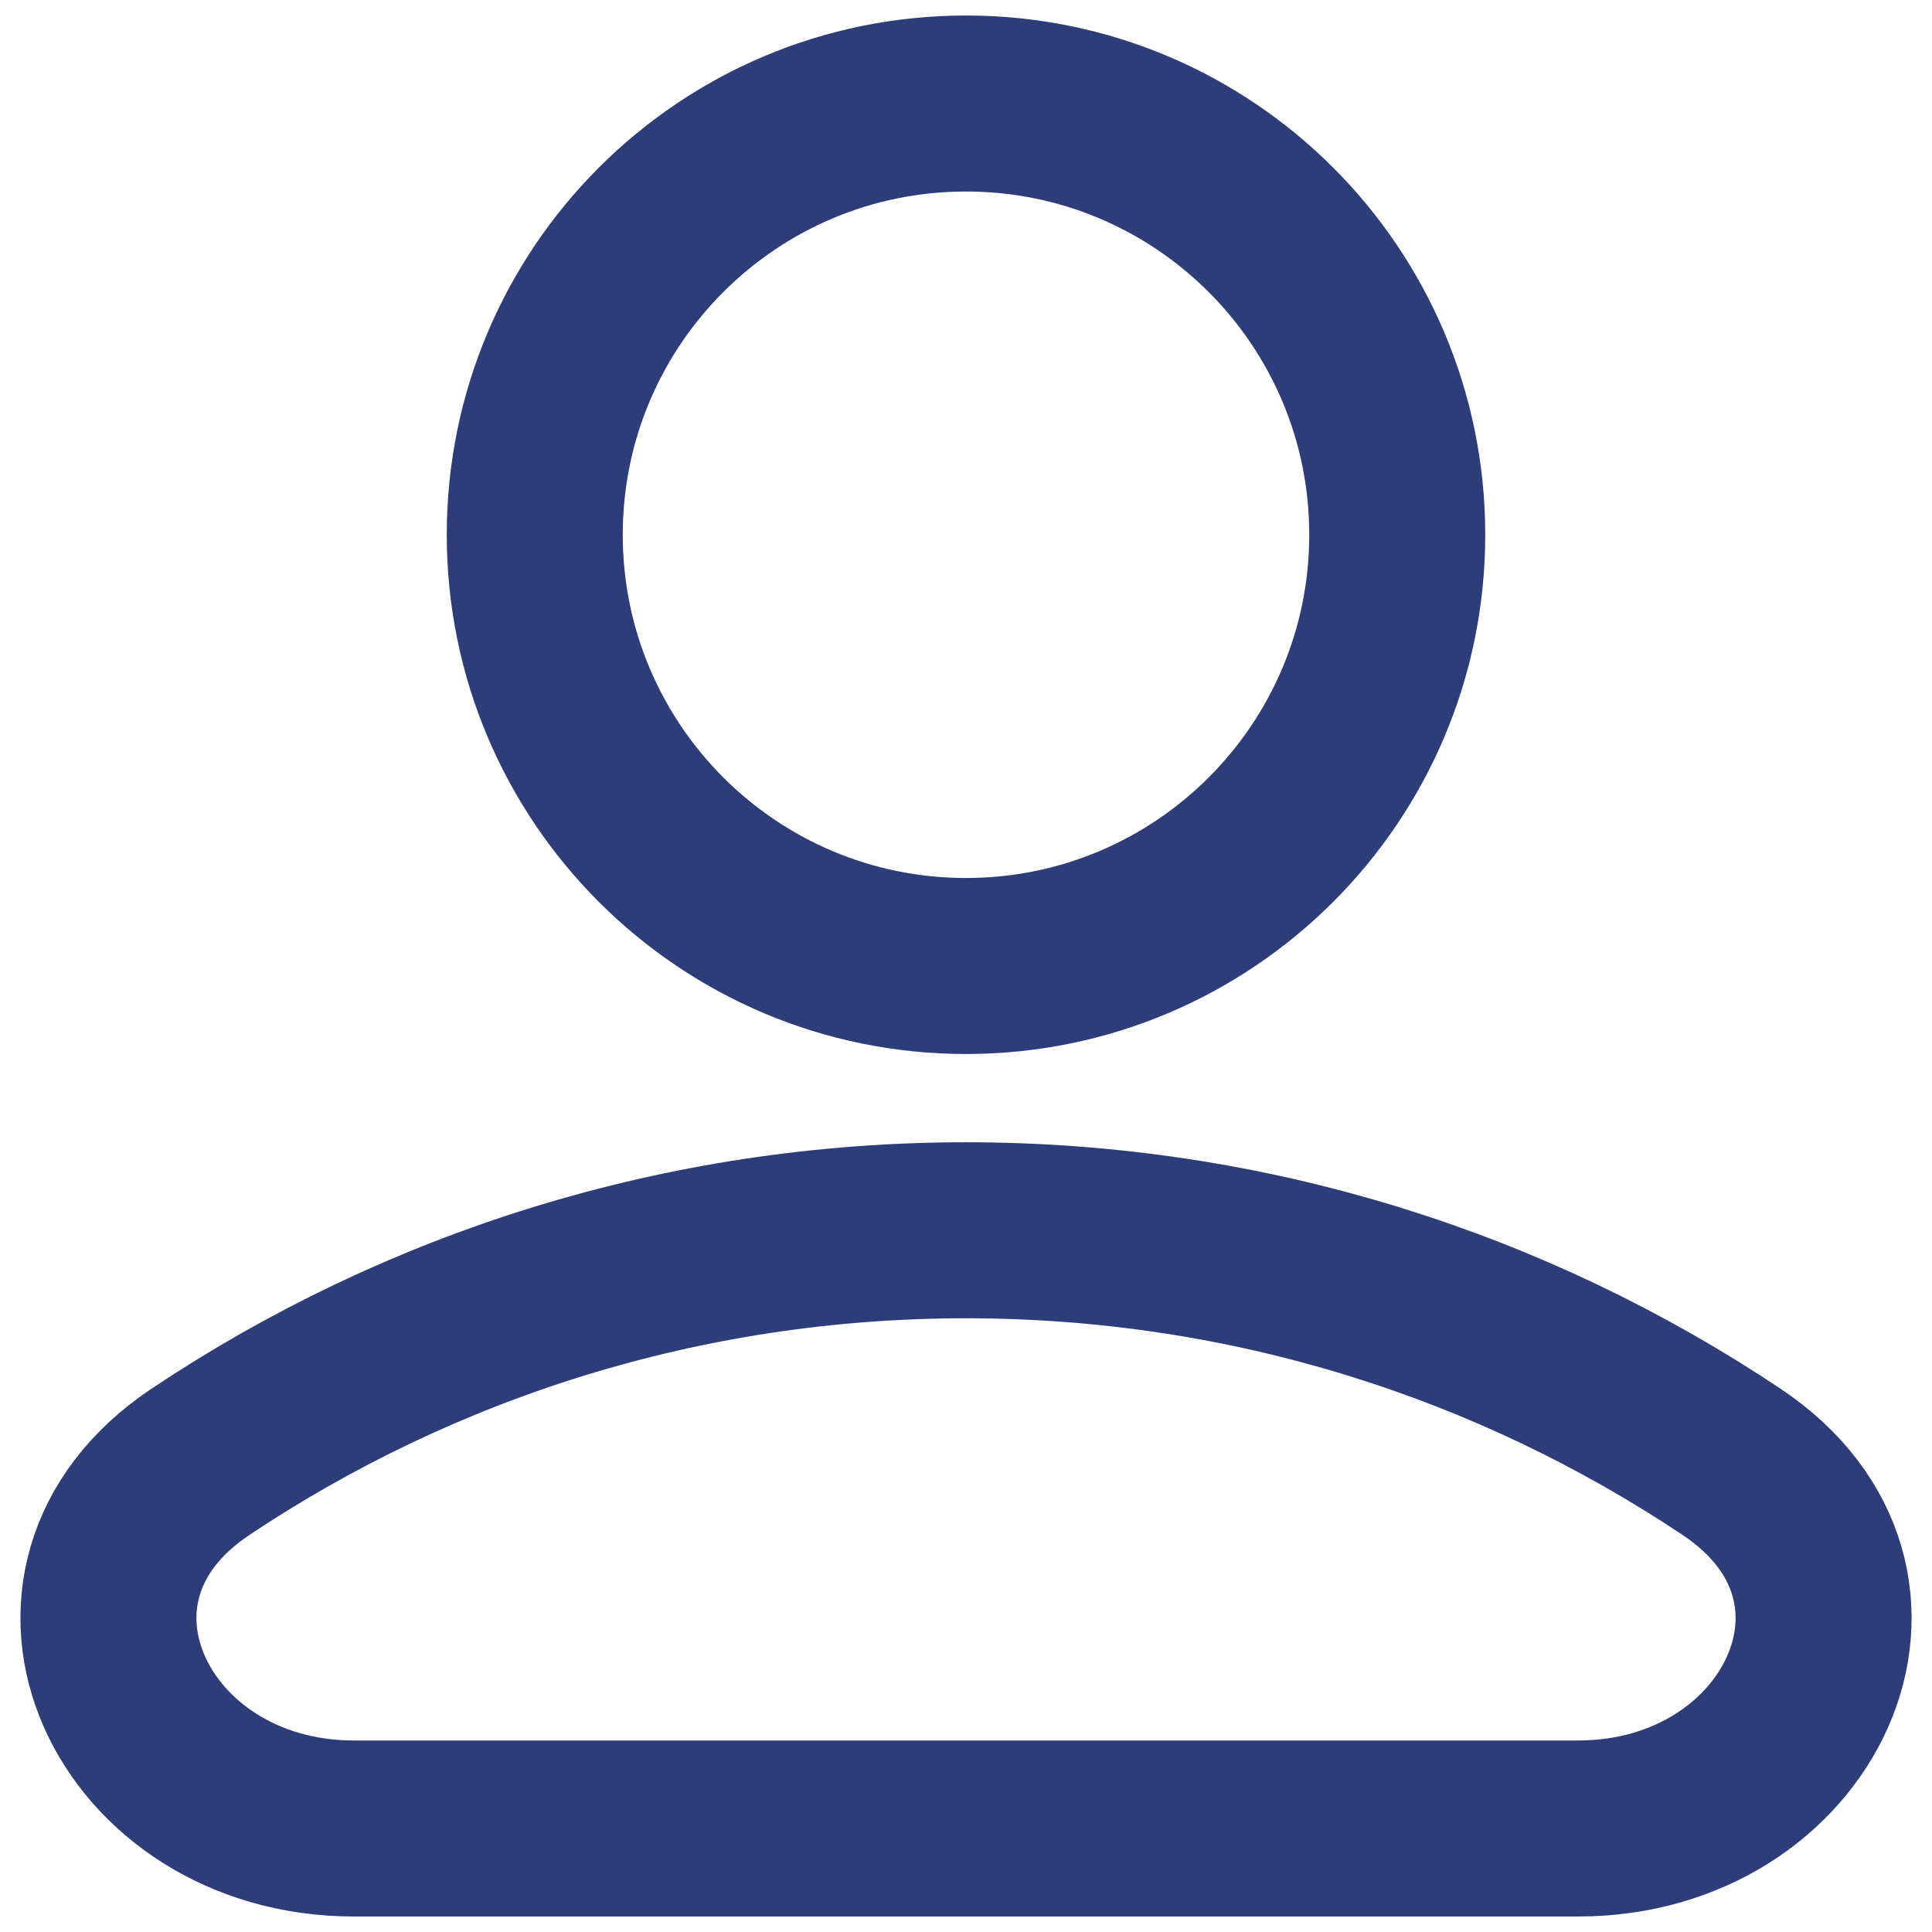
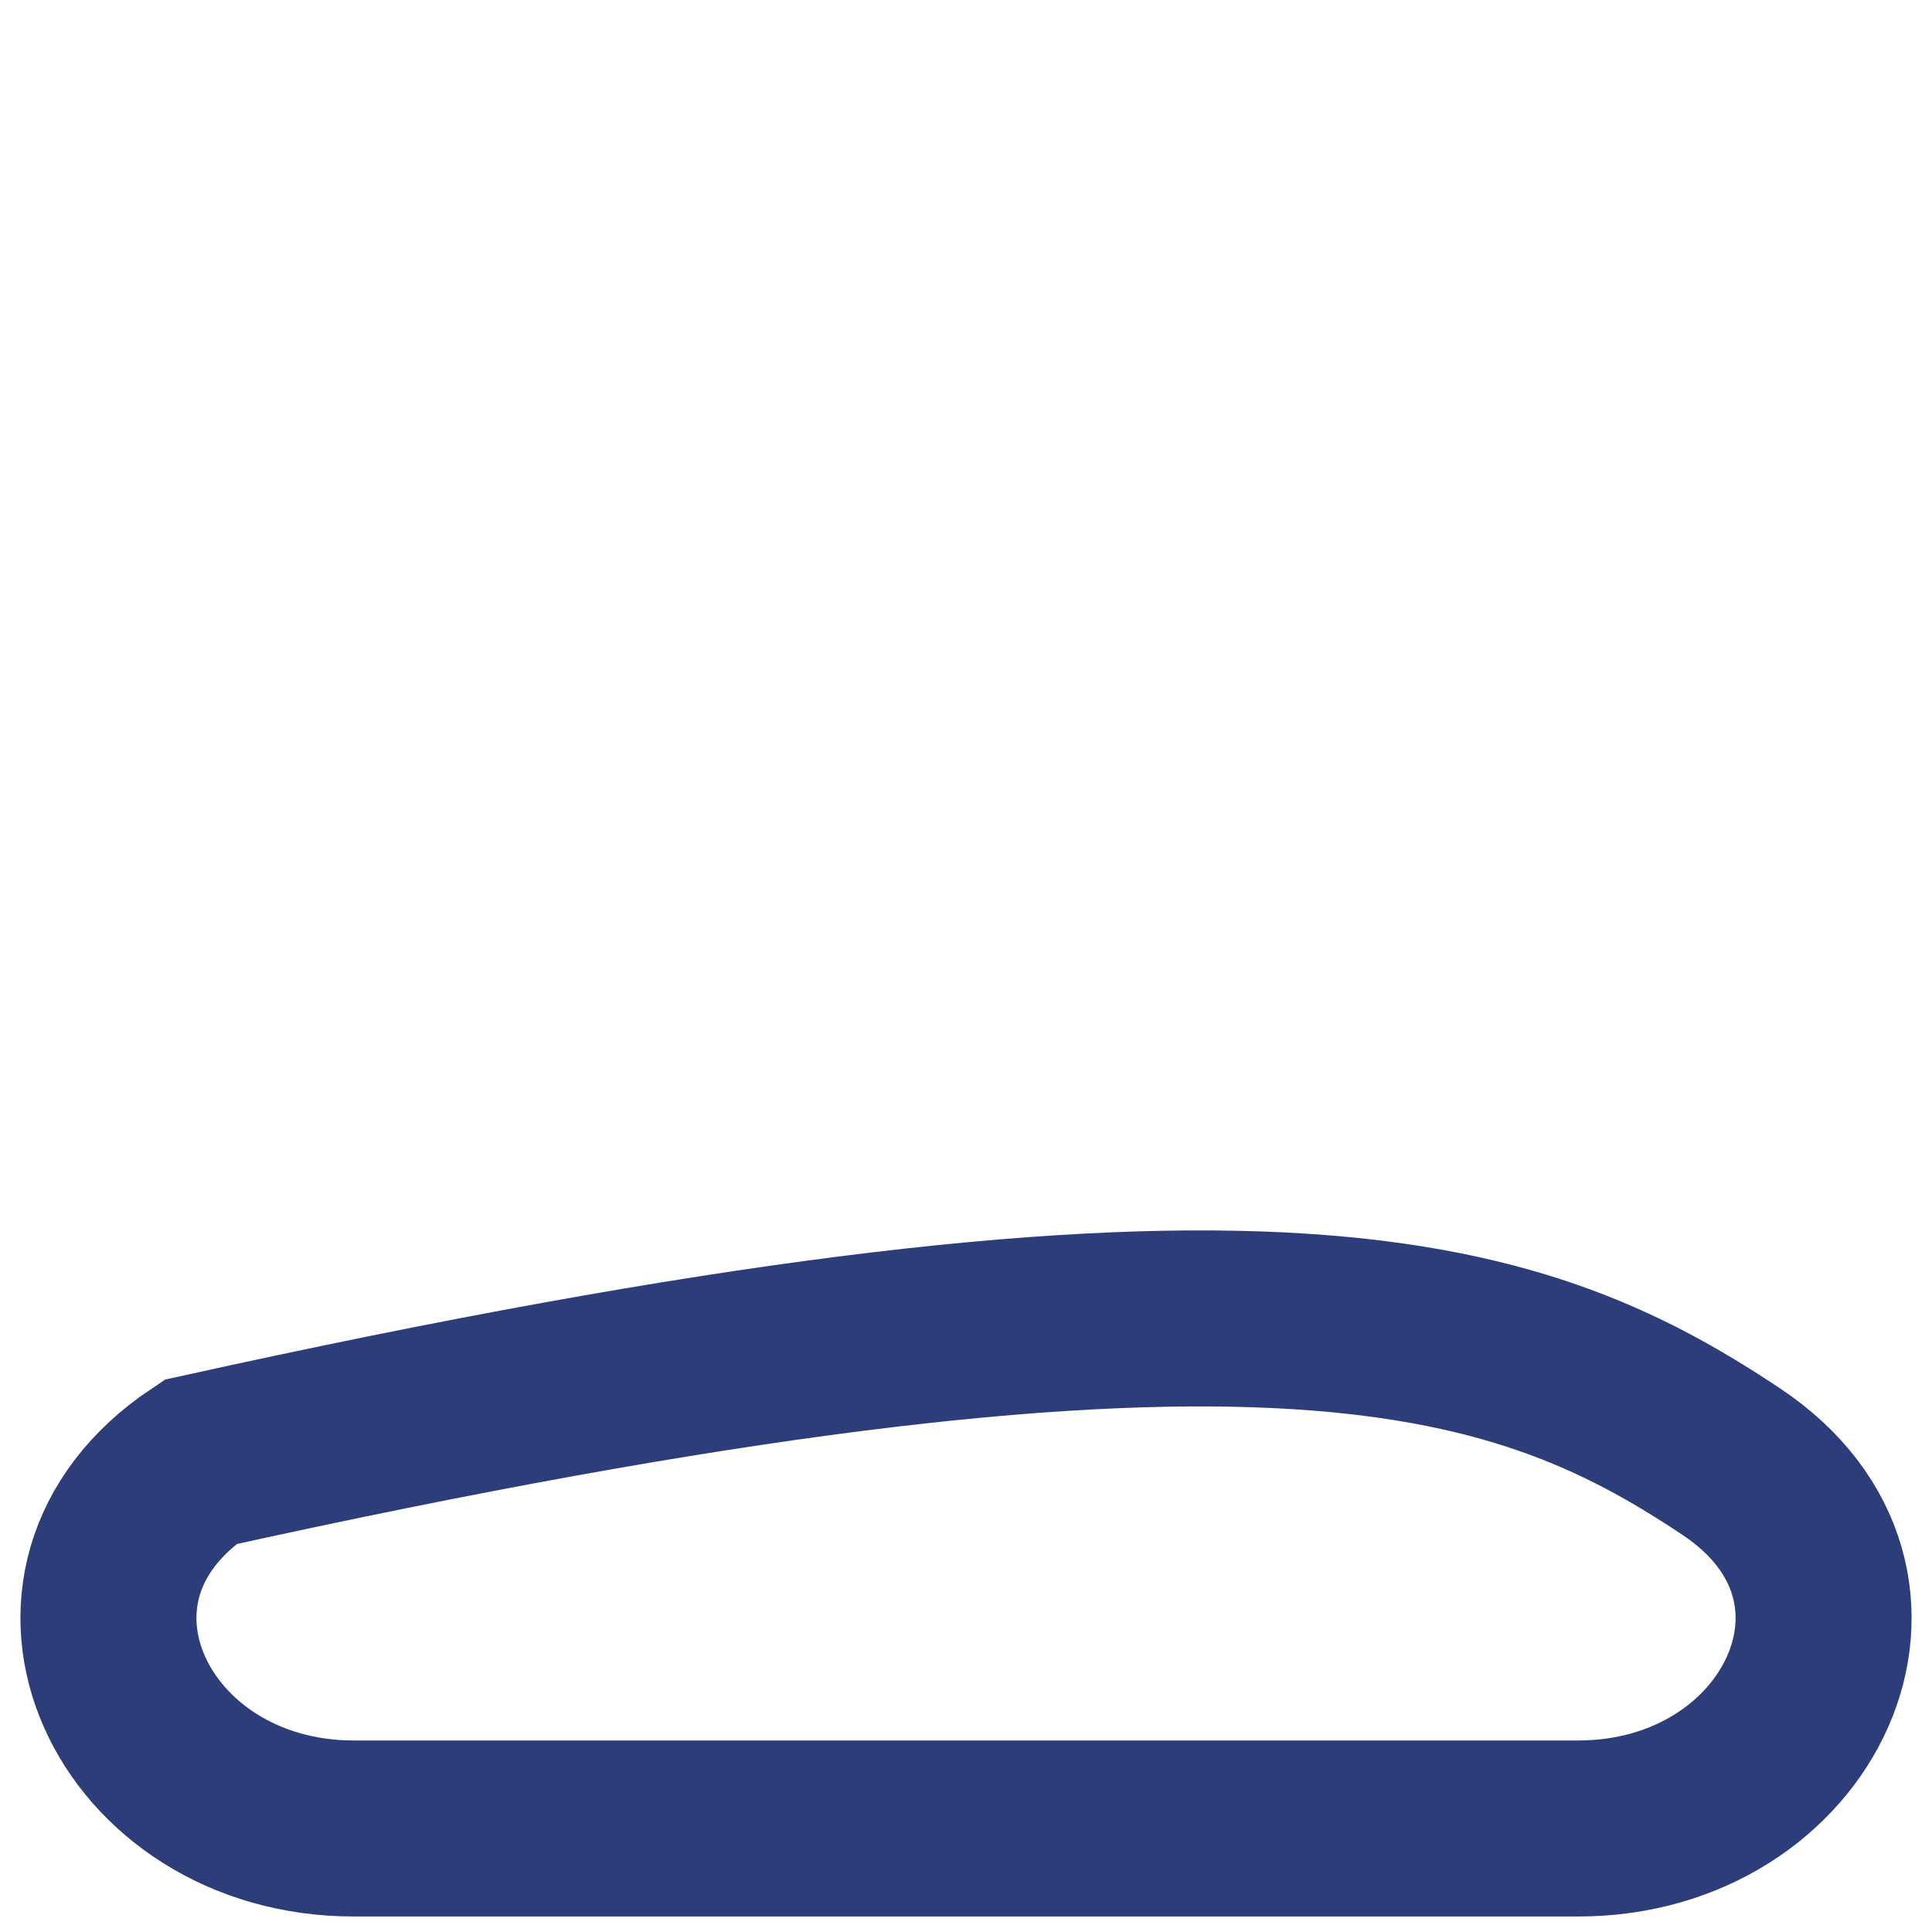
<svg xmlns="http://www.w3.org/2000/svg" width="19" height="19" viewBox="0 0 19 19" fill="none">
  <g clip-path="url(#clip0_2_546)">
-     <path d="M9.5 9.5C11.842 9.5 13.741 7.601 13.741 5.259C13.741 2.917 11.842 1.018 9.5 1.018C7.158 1.018 5.259 2.917 5.259 5.259C5.259 7.601 7.158 9.5 9.5 9.5Z" stroke="#2C3D7A" stroke-width="1.731" stroke-linecap="round" stroke-linejoin="round" />
-     <path d="M17.03 14.377C18.848 15.592 17.708 17.982 15.521 17.982H3.479C1.293 17.982 0.152 15.592 1.97 14.377C4.125 12.938 6.715 12.099 9.5 12.099C12.286 12.099 14.875 12.938 17.03 14.377Z" stroke="#2C3D7A" stroke-width="1.731" />
+     <path d="M17.03 14.377C18.848 15.592 17.708 17.982 15.521 17.982H3.479C1.293 17.982 0.152 15.592 1.97 14.377C12.286 12.099 14.875 12.938 17.03 14.377Z" stroke="#2C3D7A" stroke-width="1.731" />
  </g>
  <defs>
    <clipPath id="clip0_2_546">
      <rect width="19" height="19" fill="white" />
    </clipPath>
  </defs>
</svg>